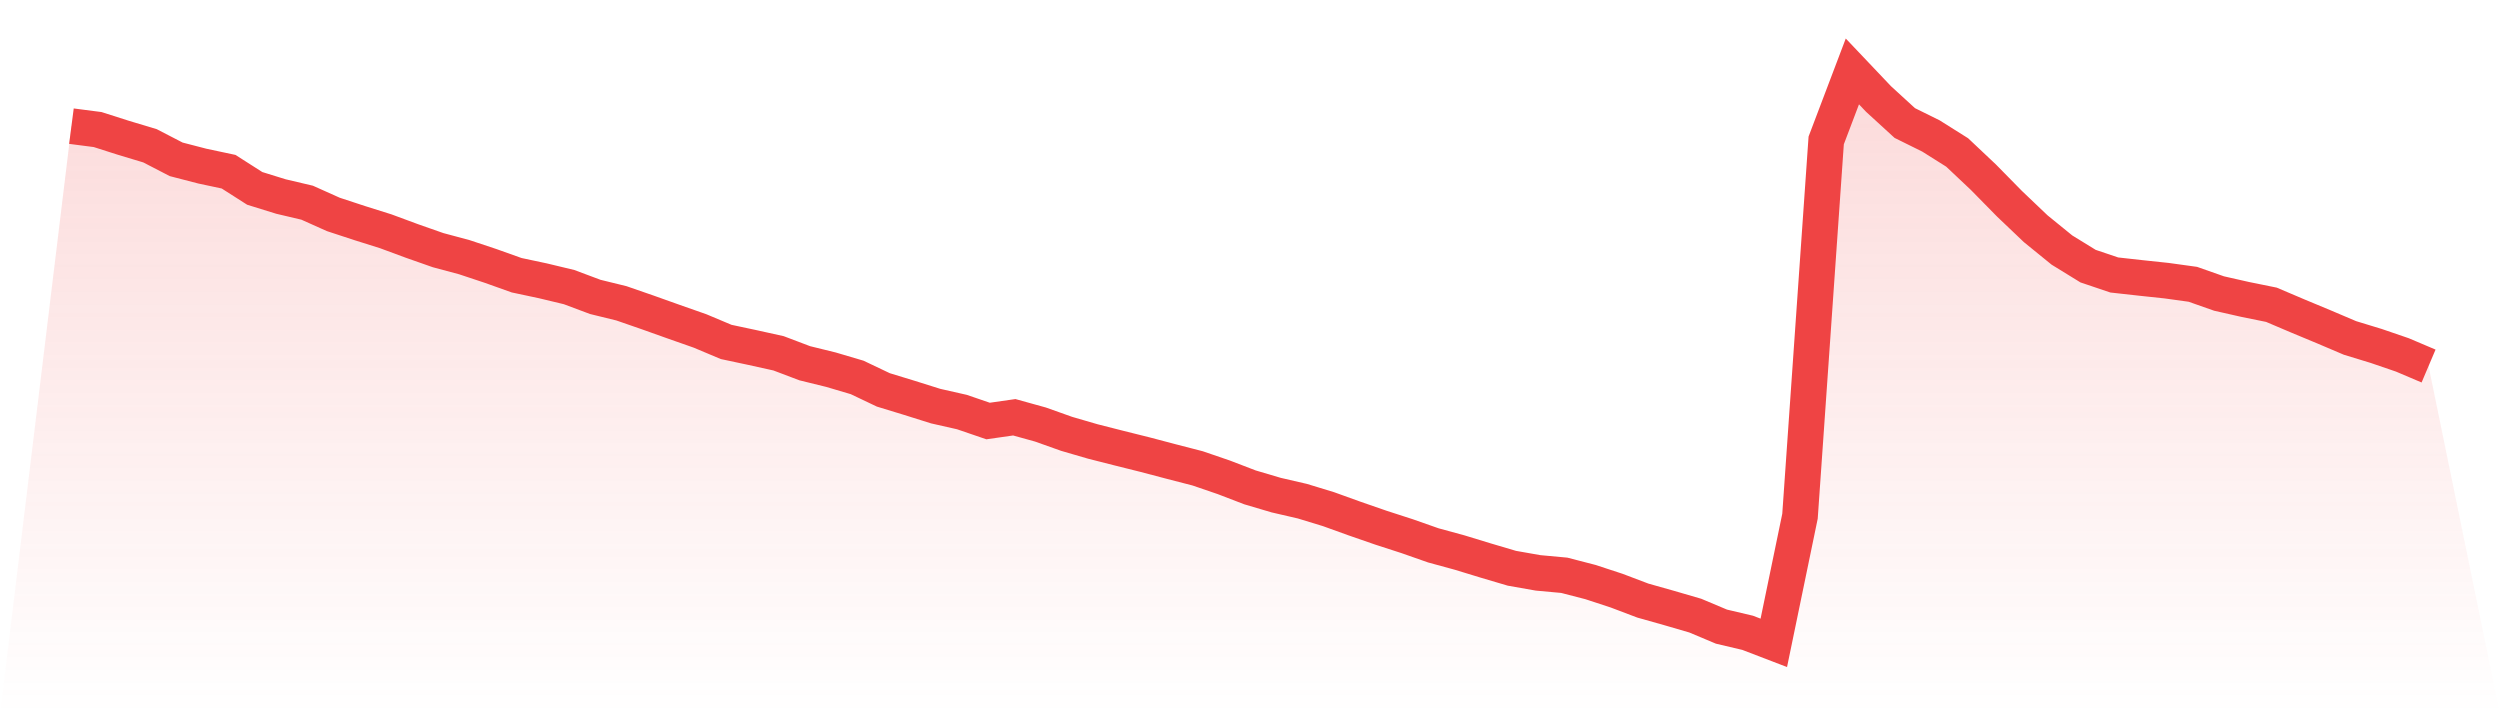
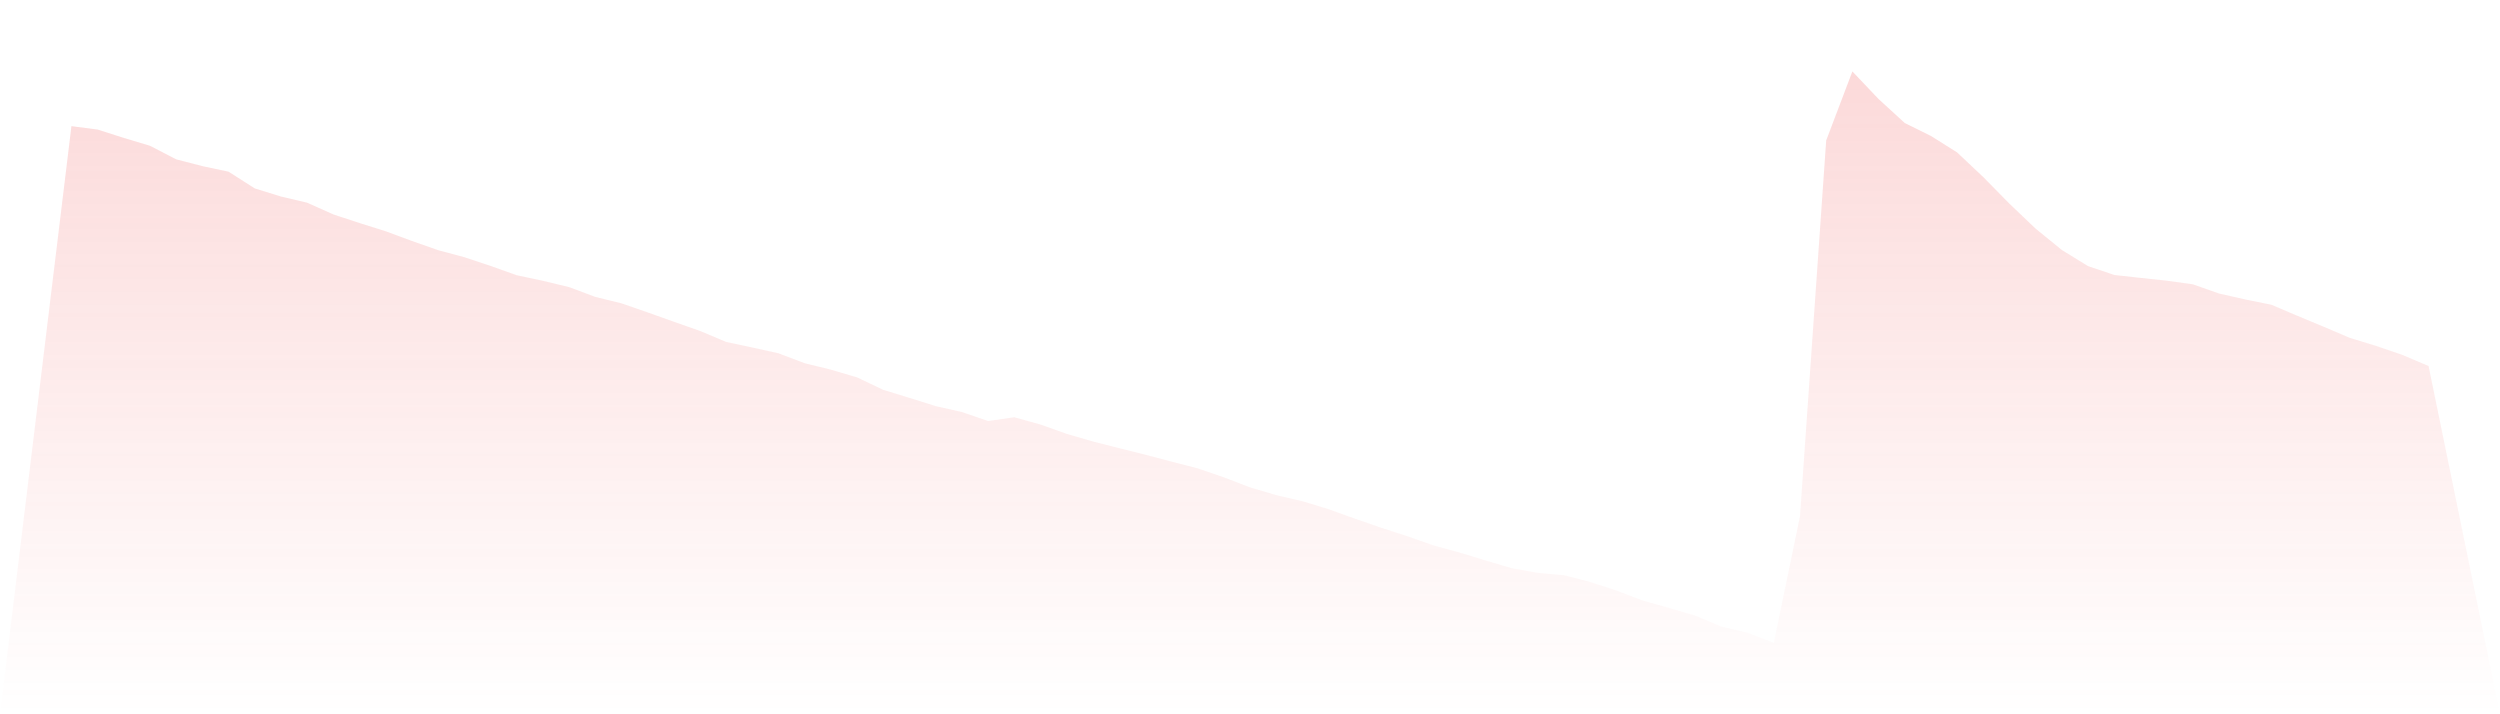
<svg xmlns="http://www.w3.org/2000/svg" viewBox="0 0 140 40">
  <defs>
    <linearGradient id="gradient" x1="0" x2="0" y1="0" y2="1">
      <stop offset="0%" stop-color="#ef4444" stop-opacity="0.2" />
      <stop offset="100%" stop-color="#ef4444" stop-opacity="0" />
    </linearGradient>
  </defs>
  <path d="M4,7.065 L4,7.065 L5.467,7.255 L6.933,7.723 L8.4,8.164 L9.867,8.923 L11.333,9.303 L12.8,9.615 L14.267,10.551 L15.733,11.005 L17.2,11.351 L18.667,12.008 L20.133,12.49 L21.6,12.951 L23.067,13.494 L24.533,14.009 L26,14.402 L27.467,14.89 L28.933,15.413 L30.4,15.725 L31.867,16.077 L33.333,16.626 L34.8,16.986 L36.267,17.494 L37.733,18.017 L39.2,18.532 L40.667,19.149 L42.133,19.461 L43.6,19.786 L45.067,20.342 L46.533,20.702 L48,21.136 L49.467,21.834 L50.933,22.282 L52.4,22.743 L53.867,23.075 L55.333,23.577 L56.8,23.367 L58.267,23.774 L59.733,24.296 L61.2,24.723 L62.667,25.096 L64.133,25.462 L65.6,25.849 L67.067,26.228 L68.533,26.73 L70,27.293 L71.467,27.727 L72.933,28.066 L74.4,28.514 L75.867,29.043 L77.333,29.551 L78.8,30.026 L80.267,30.541 L81.733,30.941 L83.2,31.389 L84.667,31.823 L86.133,32.081 L87.6,32.216 L89.067,32.596 L90.533,33.077 L92,33.633 L93.467,34.047 L94.933,34.474 L96.4,35.091 L97.867,35.437 L99.333,36 L100.8,28.907 L102.267,7.865 L103.733,4 L105.2,5.546 L106.667,6.889 L108.133,7.614 L109.6,8.537 L111.067,9.92 L112.533,11.412 L114,12.809 L115.467,14.002 L116.933,14.904 L118.4,15.399 L119.867,15.562 L121.333,15.718 L122.8,15.921 L124.267,16.437 L125.733,16.769 L127.2,17.067 L128.667,17.691 L130.133,18.301 L131.6,18.925 L133.067,19.373 L134.533,19.875 L136,20.498 L140,40 L0,40 z" fill="url(#gradient)" />
-   <path d="M4,7.065 L4,7.065 L5.467,7.255 L6.933,7.723 L8.4,8.164 L9.867,8.923 L11.333,9.303 L12.8,9.615 L14.267,10.551 L15.733,11.005 L17.2,11.351 L18.667,12.008 L20.133,12.49 L21.6,12.951 L23.067,13.494 L24.533,14.009 L26,14.402 L27.467,14.89 L28.933,15.413 L30.4,15.725 L31.867,16.077 L33.333,16.626 L34.8,16.986 L36.267,17.494 L37.733,18.017 L39.2,18.532 L40.667,19.149 L42.133,19.461 L43.6,19.786 L45.067,20.342 L46.533,20.702 L48,21.136 L49.467,21.834 L50.933,22.282 L52.4,22.743 L53.867,23.075 L55.333,23.577 L56.8,23.367 L58.267,23.774 L59.733,24.296 L61.2,24.723 L62.667,25.096 L64.133,25.462 L65.6,25.849 L67.067,26.228 L68.533,26.73 L70,27.293 L71.467,27.727 L72.933,28.066 L74.4,28.514 L75.867,29.043 L77.333,29.551 L78.8,30.026 L80.267,30.541 L81.733,30.941 L83.2,31.389 L84.667,31.823 L86.133,32.081 L87.6,32.216 L89.067,32.596 L90.533,33.077 L92,33.633 L93.467,34.047 L94.933,34.474 L96.4,35.091 L97.867,35.437 L99.333,36 L100.8,28.907 L102.267,7.865 L103.733,4 L105.2,5.546 L106.667,6.889 L108.133,7.614 L109.6,8.537 L111.067,9.92 L112.533,11.412 L114,12.809 L115.467,14.002 L116.933,14.904 L118.4,15.399 L119.867,15.562 L121.333,15.718 L122.8,15.921 L124.267,16.437 L125.733,16.769 L127.2,17.067 L128.667,17.691 L130.133,18.301 L131.6,18.925 L133.067,19.373 L134.533,19.875 L136,20.498" fill="none" stroke="#ef4444" stroke-width="2" />
</svg>